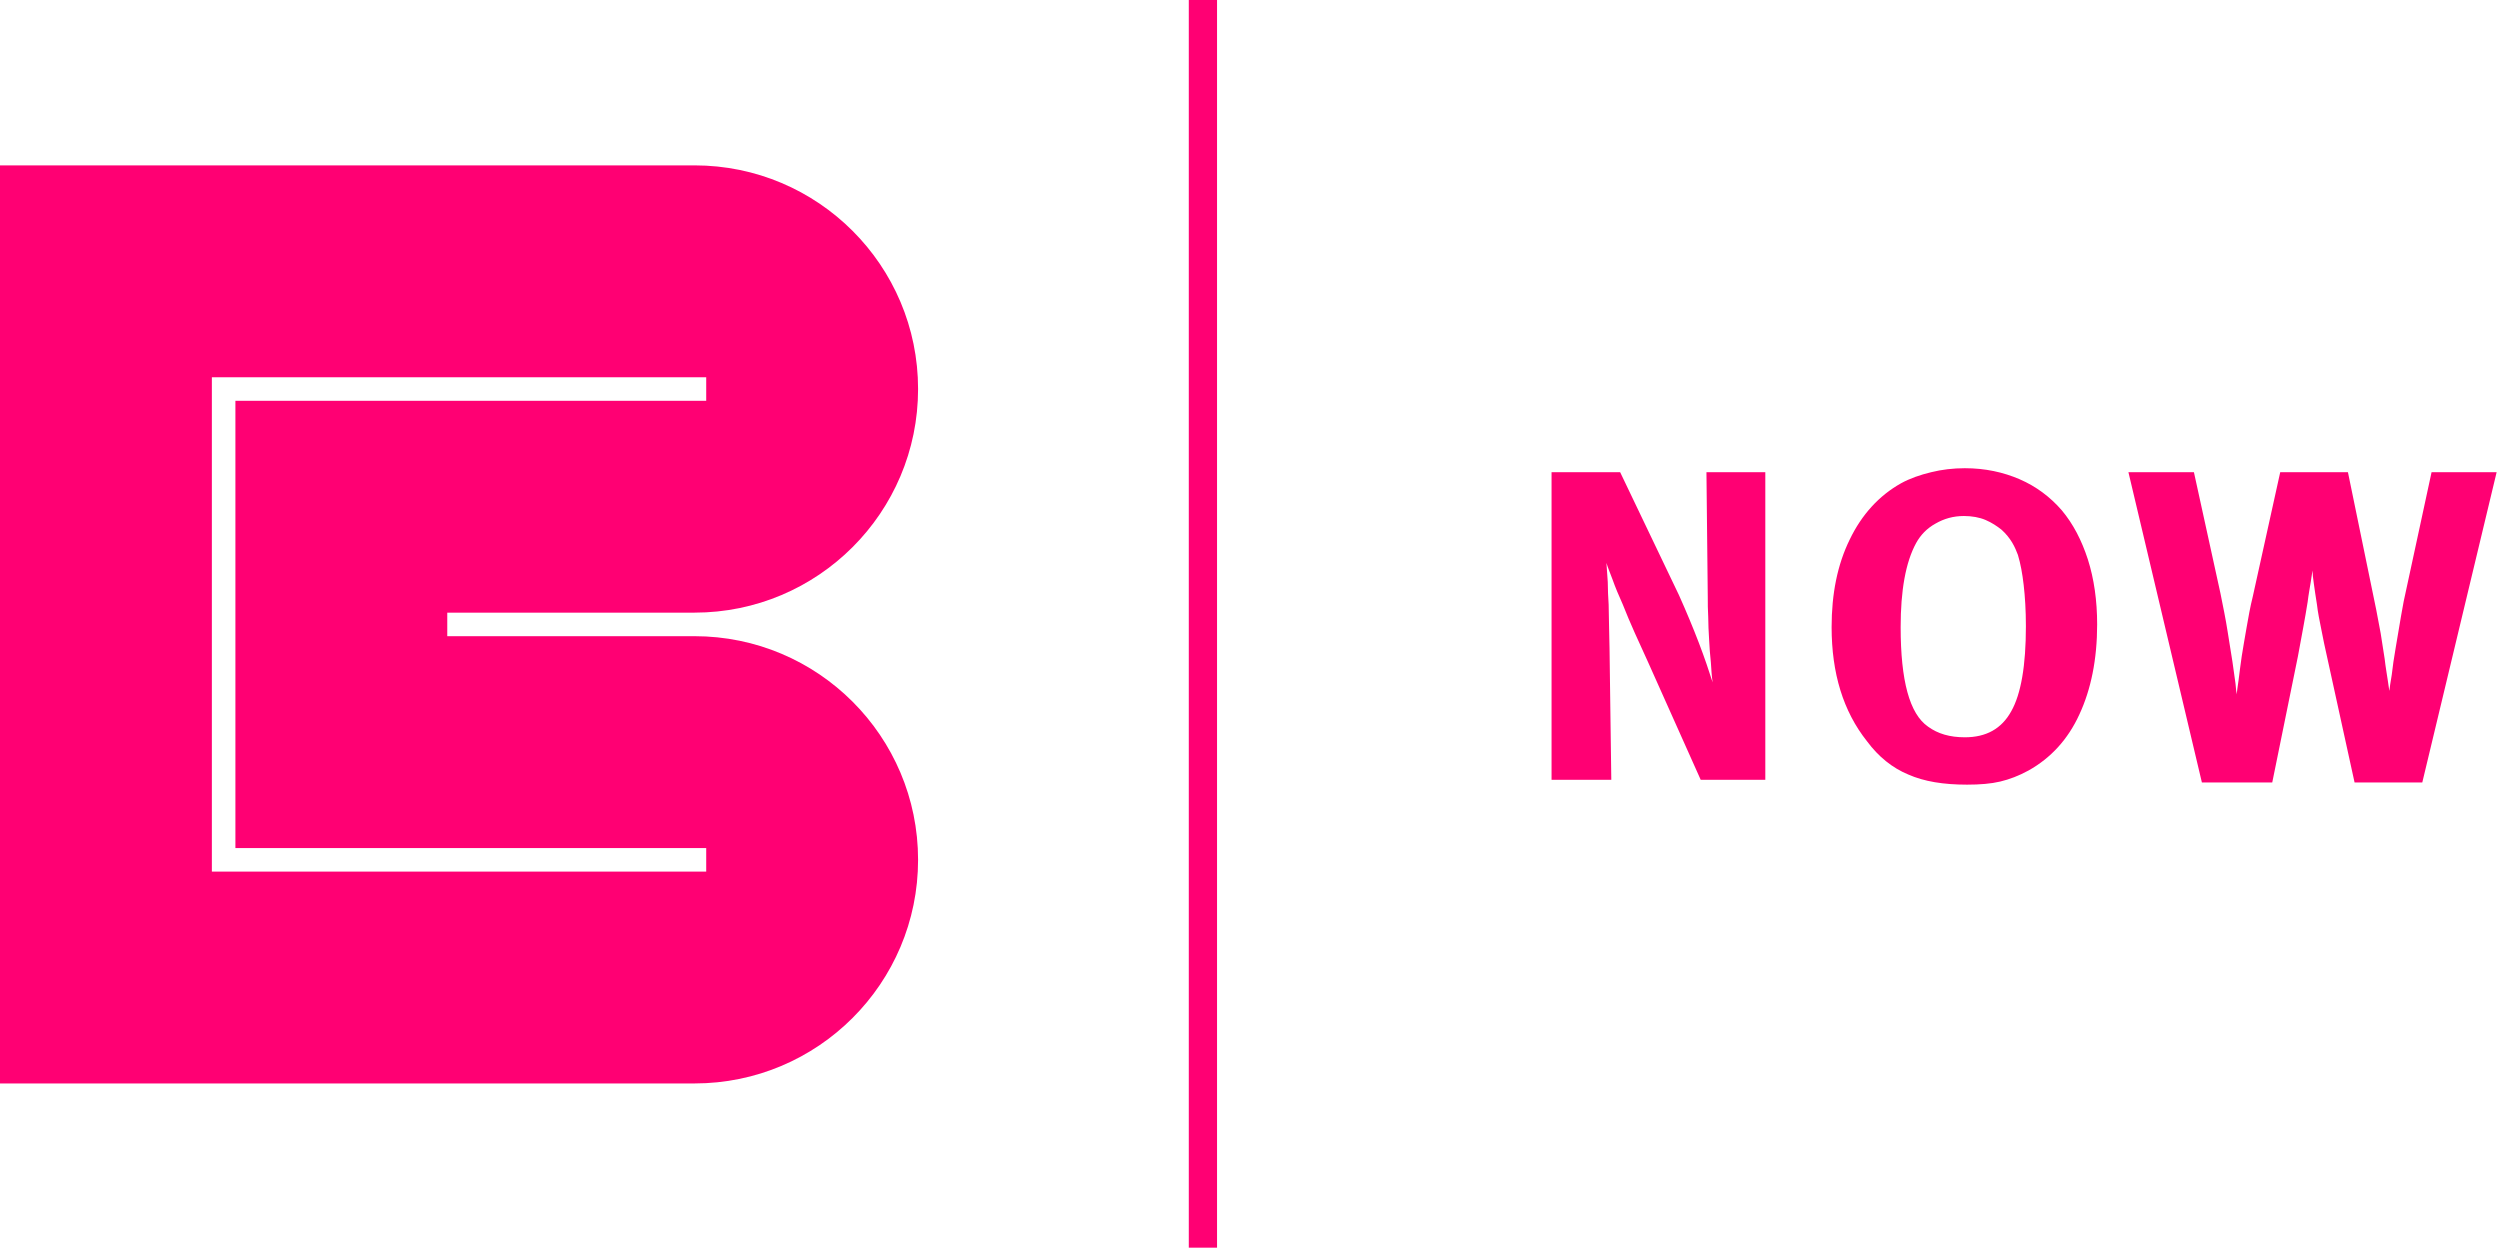
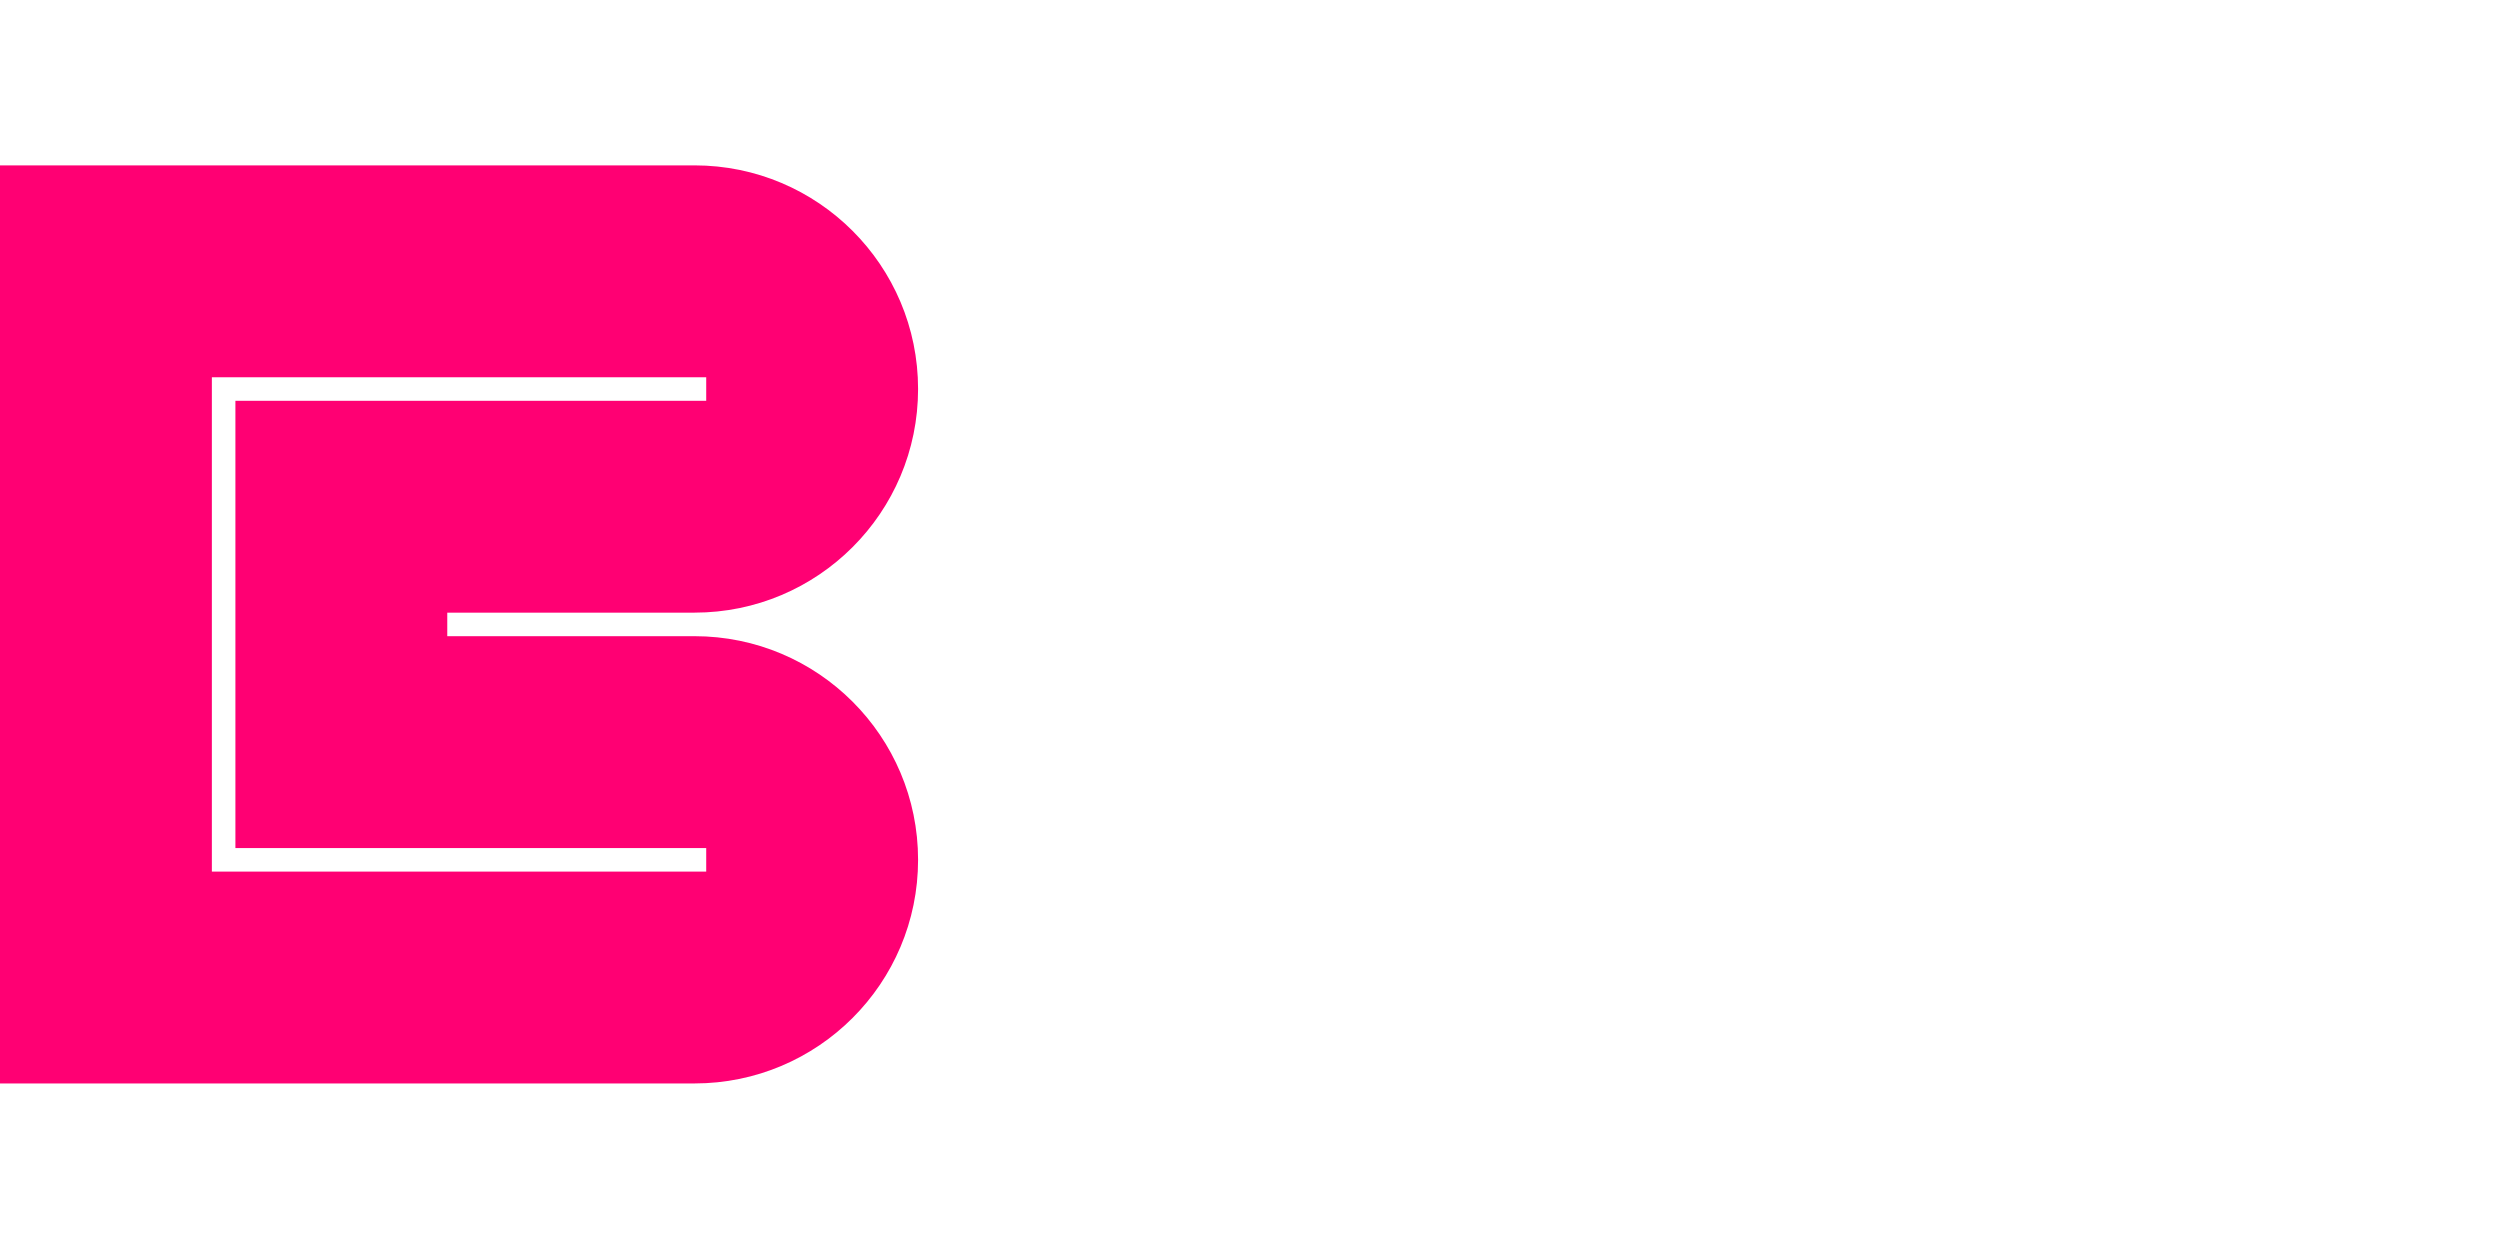
<svg xmlns="http://www.w3.org/2000/svg" width="1062" height="530" viewBox="0 0 1062 530" fill="none">
  <path d="M300 160.25H90V370.25H300V360.25H100V170.25H300C300 170.25 300 163.011 300 160.25ZM390 165.25C390 217.717 347.467 260.25 295 260.25H190V270.25H295C347.467 270.25 390 312.783 390 365.25C390 417.717 347.467 460.25 295 460.25H0V70.25H295C347.467 70.25 390 112.783 390 165.25Z" fill="#FF0073" />
-   <path d="M722.456 331.25L700.084 281.242C698.204 277.106 696.324 272.97 694.444 268.834C692.564 264.698 690.872 260.562 689.368 256.802C687.676 253.042 686.172 249.47 685.044 246.274C683.916 243.266 682.976 241.01 682.412 239.13C682.6 241.574 682.788 244.206 682.976 247.214C682.976 250.41 683.164 253.606 683.352 256.802C683.352 260.186 683.54 263.382 683.54 266.578C683.54 269.774 683.728 272.782 683.728 275.414L684.48 331.25H659.1V200.59H688.24L713.244 252.854C716.44 259.998 719.26 266.766 721.704 273.158C724.148 279.55 726.028 285.19 727.532 289.89C727.156 287.446 726.968 284.626 726.78 281.43C726.404 278.234 726.216 275.038 726.028 271.654C725.84 268.27 725.652 265.074 725.652 262.066C725.464 259.058 725.464 256.238 725.464 253.982L724.9 200.59H749.904V331.25H722.456ZM890.869 265.262C890.869 280.114 888.237 292.898 883.349 303.426C878.461 314.142 871.129 322.038 861.729 327.302C857.593 329.558 853.645 331.062 849.697 332.002C845.749 332.942 841.049 333.318 835.597 333.318C825.633 333.318 817.361 332.002 810.593 328.994C803.825 326.174 797.997 321.474 793.109 314.894C782.957 302.11 778.069 285.942 778.069 266.39C778.069 252.29 780.513 239.882 785.777 229.166C790.853 218.638 798.185 210.554 807.585 205.29C811.345 203.222 815.669 201.718 820.369 200.59C824.881 199.462 829.769 198.898 834.657 198.898C843.305 198.898 851.013 200.59 857.969 203.598C864.925 206.606 870.941 211.118 875.829 216.758C880.717 222.586 884.289 229.542 886.921 237.626C889.553 245.898 890.869 255.11 890.869 265.262ZM860.601 266.014C860.601 259.246 860.225 253.418 859.661 248.53C859.097 243.642 858.345 239.506 857.217 235.746C856.653 234.242 855.901 232.362 854.773 230.482C853.645 228.602 852.141 226.722 850.261 225.03C848.381 223.526 846.125 222.022 843.493 220.894C840.861 219.766 837.665 219.202 834.281 219.202C829.769 219.202 825.821 220.33 822.249 222.398C818.489 224.466 815.857 227.286 813.977 230.67C809.465 238.942 807.397 250.974 807.397 266.39C807.397 289.138 811.157 303.238 819.053 308.69C823.189 311.698 828.265 313.202 834.657 313.202C843.681 313.202 850.261 309.63 854.397 302.11C858.533 294.778 860.601 282.746 860.601 266.014ZM1028.99 332.378H1000.22L988.566 279.174C987.626 275.226 986.874 271.278 986.122 267.518C985.37 263.758 984.618 260.186 984.242 256.802C983.678 253.418 983.302 250.598 982.926 247.966C982.55 245.522 982.362 243.642 982.362 242.326C982.174 243.266 981.986 244.958 981.61 247.214C981.234 249.658 980.67 252.478 980.294 255.674C979.73 259.058 979.166 262.63 978.414 266.578C977.662 270.714 976.91 274.662 976.158 278.798L965.254 332.378H935.362L904.154 200.59H931.978L943.258 252.102C944.386 257.742 945.514 263.194 946.266 268.082C947.018 272.97 947.77 277.294 948.334 281.054C948.898 284.814 949.274 288.01 949.65 290.454C949.838 292.898 950.026 294.402 950.214 294.966C950.214 293.65 950.59 291.582 950.966 288.762C951.342 285.942 951.718 282.558 952.282 278.798C952.846 275.038 953.598 271.09 954.35 266.578C955.102 262.254 955.854 257.93 956.982 253.418L968.638 200.59H997.402L1009.43 259.058C1010 262.066 1010.56 265.262 1011.31 269.022C1011.88 272.782 1012.44 276.542 1013.01 279.926C1013.38 283.31 1013.95 286.318 1014.32 288.95C1014.7 291.582 1014.89 293.086 1015.07 293.462C1015.07 292.334 1015.45 290.078 1016.01 286.694C1016.39 283.31 1016.95 279.362 1017.71 275.038C1018.46 270.714 1019.21 266.202 1019.96 261.69C1020.71 257.178 1021.47 253.418 1022.22 250.222L1032.93 200.59H1060.57L1028.99 332.378Z" fill="#FF0073" />
-   <path d="M511 0L511 530" stroke="#FF0073" stroke-width="12" />
</svg>